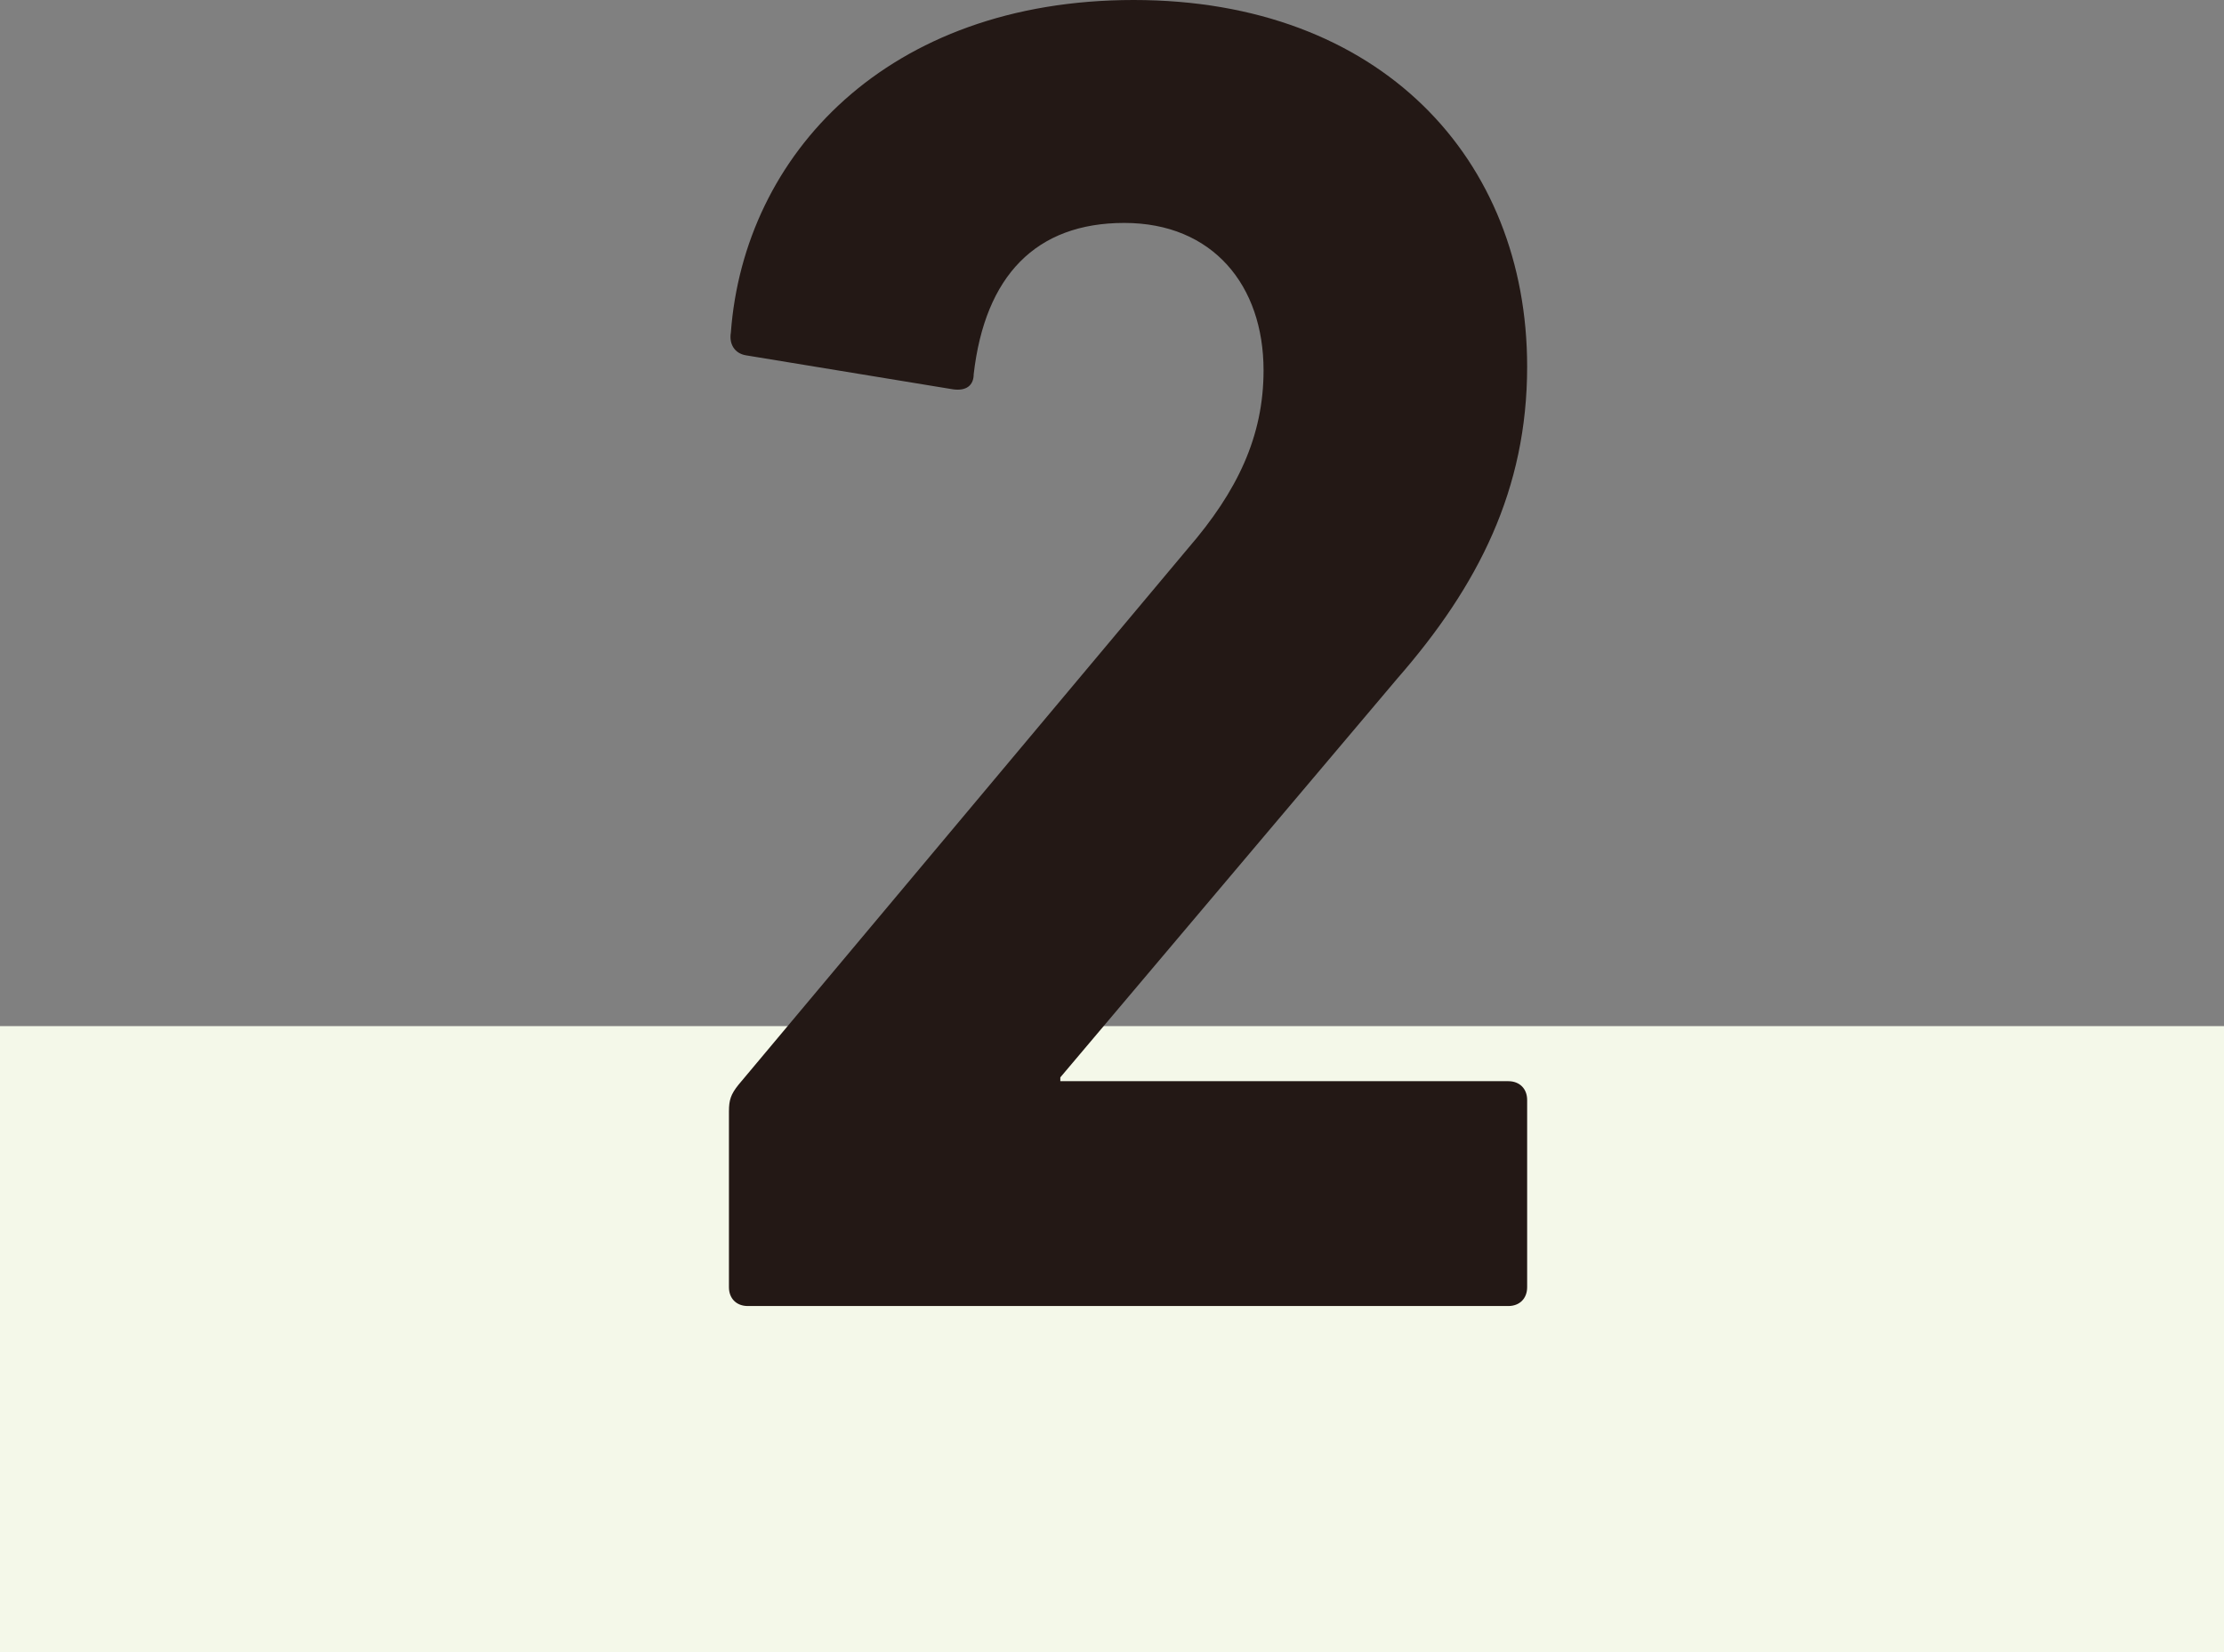
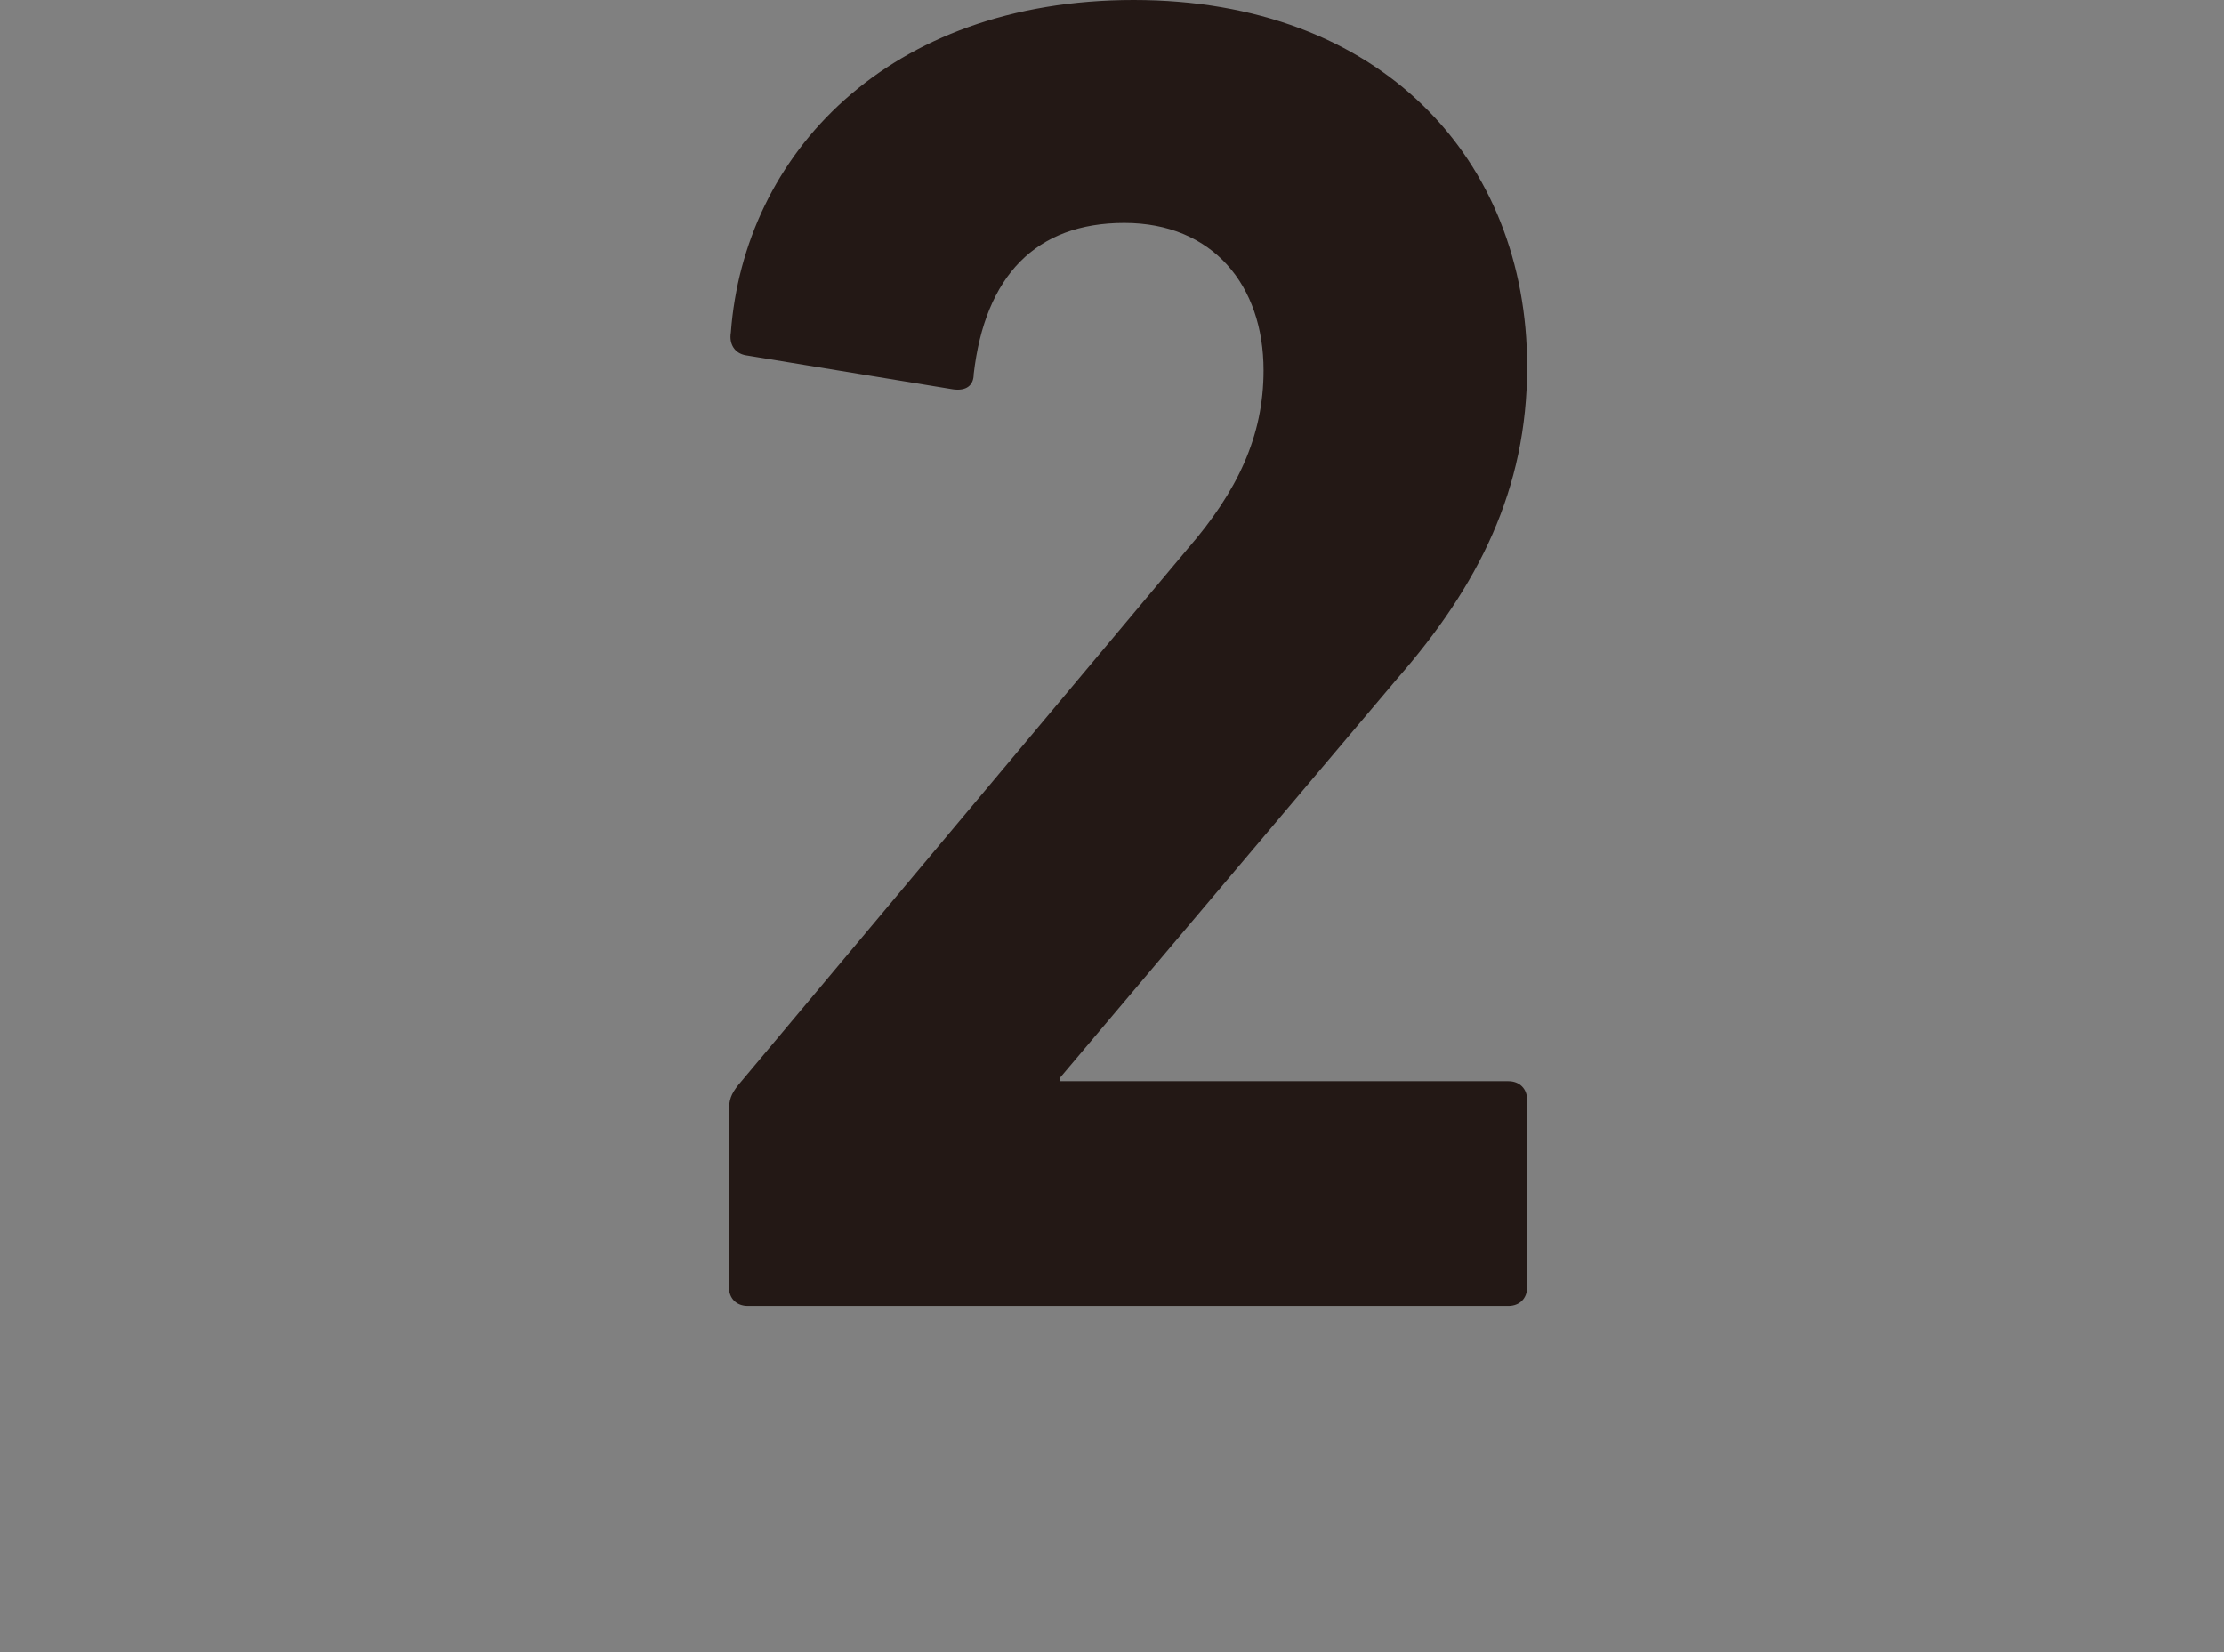
<svg xmlns="http://www.w3.org/2000/svg" id="_レイヤー_2" data-name="レイヤー_2" viewBox="0 0 210 156">
  <rect x="0" y="0" width="210" height="156" fill="#808080" stroke="none" />
  <defs>
    <style> .cls-1 { fill: #f4f8e9; } .cls-2 { fill: #231815; } </style>
  </defs>
  <g id="_レイヤー_5" data-name="レイヤー_5">
    <g>
-       <rect class="cls-1" y="96.89" width="210" height="59.11" />
      <path class="cls-2" d="M68.83,104.94c0-1.07.18-1.61.89-2.5l42.48-50.69c4.62-5.35,7.11-10.53,7.11-16.78,0-8.03-4.8-13.92-13.15-13.92s-13.15,5-14.22,14.28c0,1.07-.71,1.61-1.96,1.43l-19.55-3.21c-1.07-.18-1.6-1.07-1.42-2.14C70.25,14.63,83.76,0,107.05,0s37.15,14.99,37.15,34.62c0,11.6-4.62,20.7-12.26,29.45l-31.82,37.66v.36h42.3c1.07,0,1.78.71,1.78,1.78v17.67c0,1.07-.71,1.78-1.78,1.78h-71.81c-1.07,0-1.78-.71-1.78-1.78v-16.6Z" />
    </g>
  </g>
</svg>